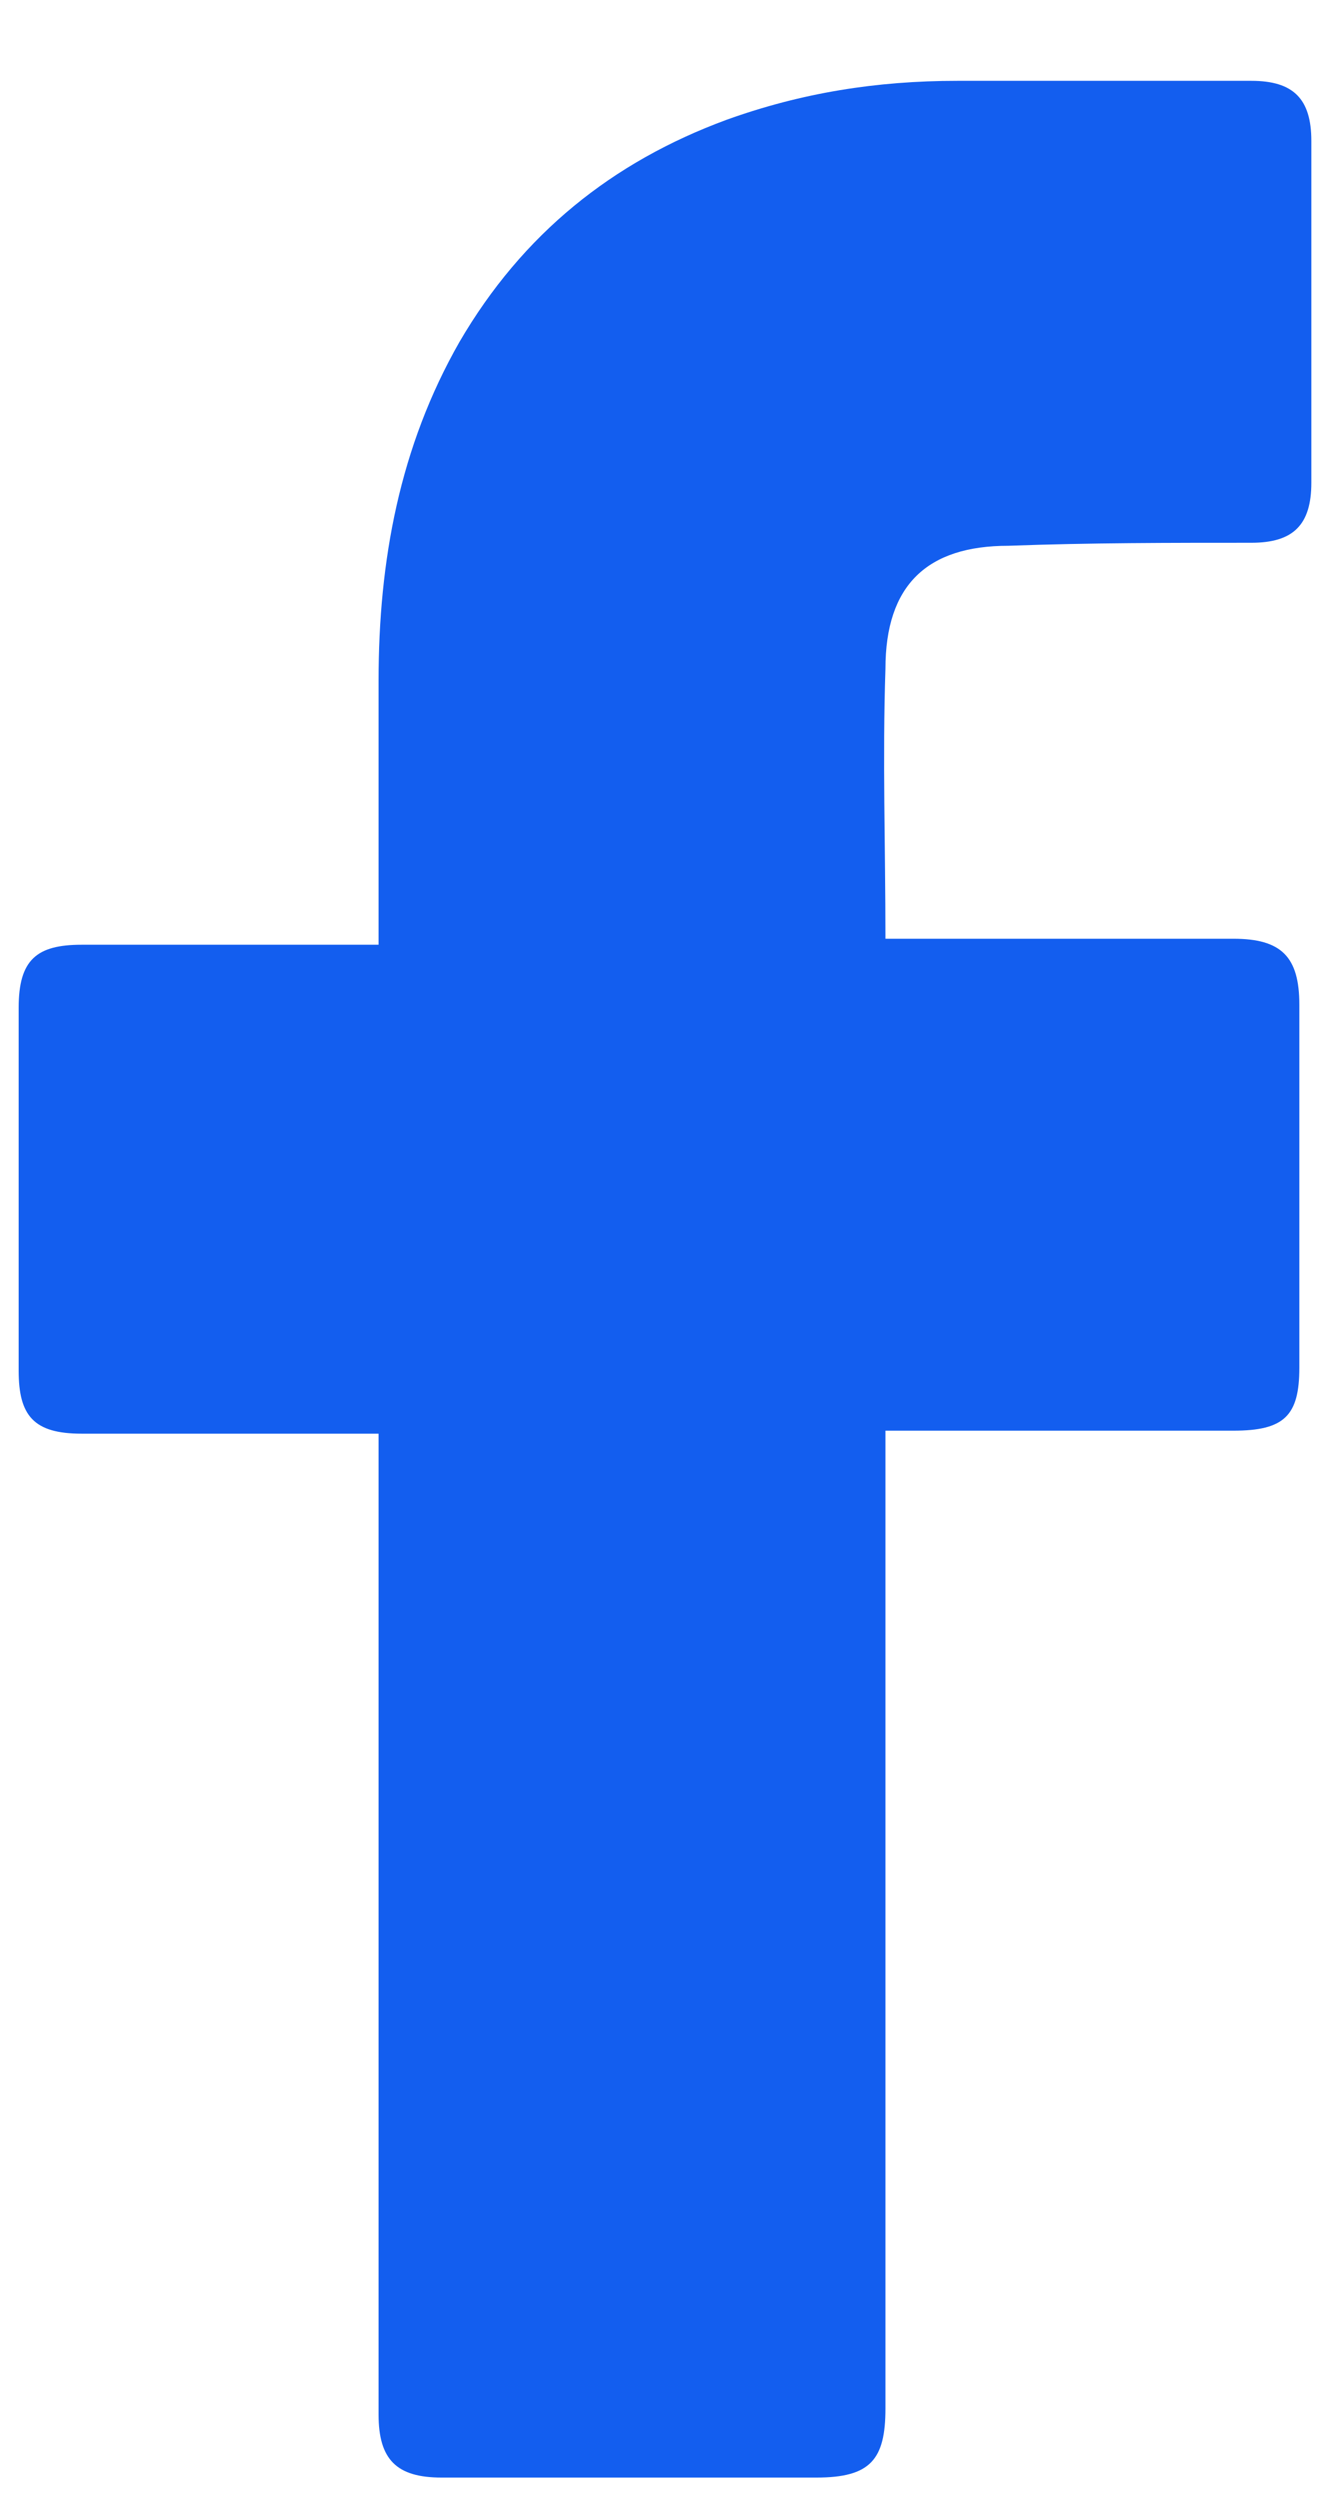
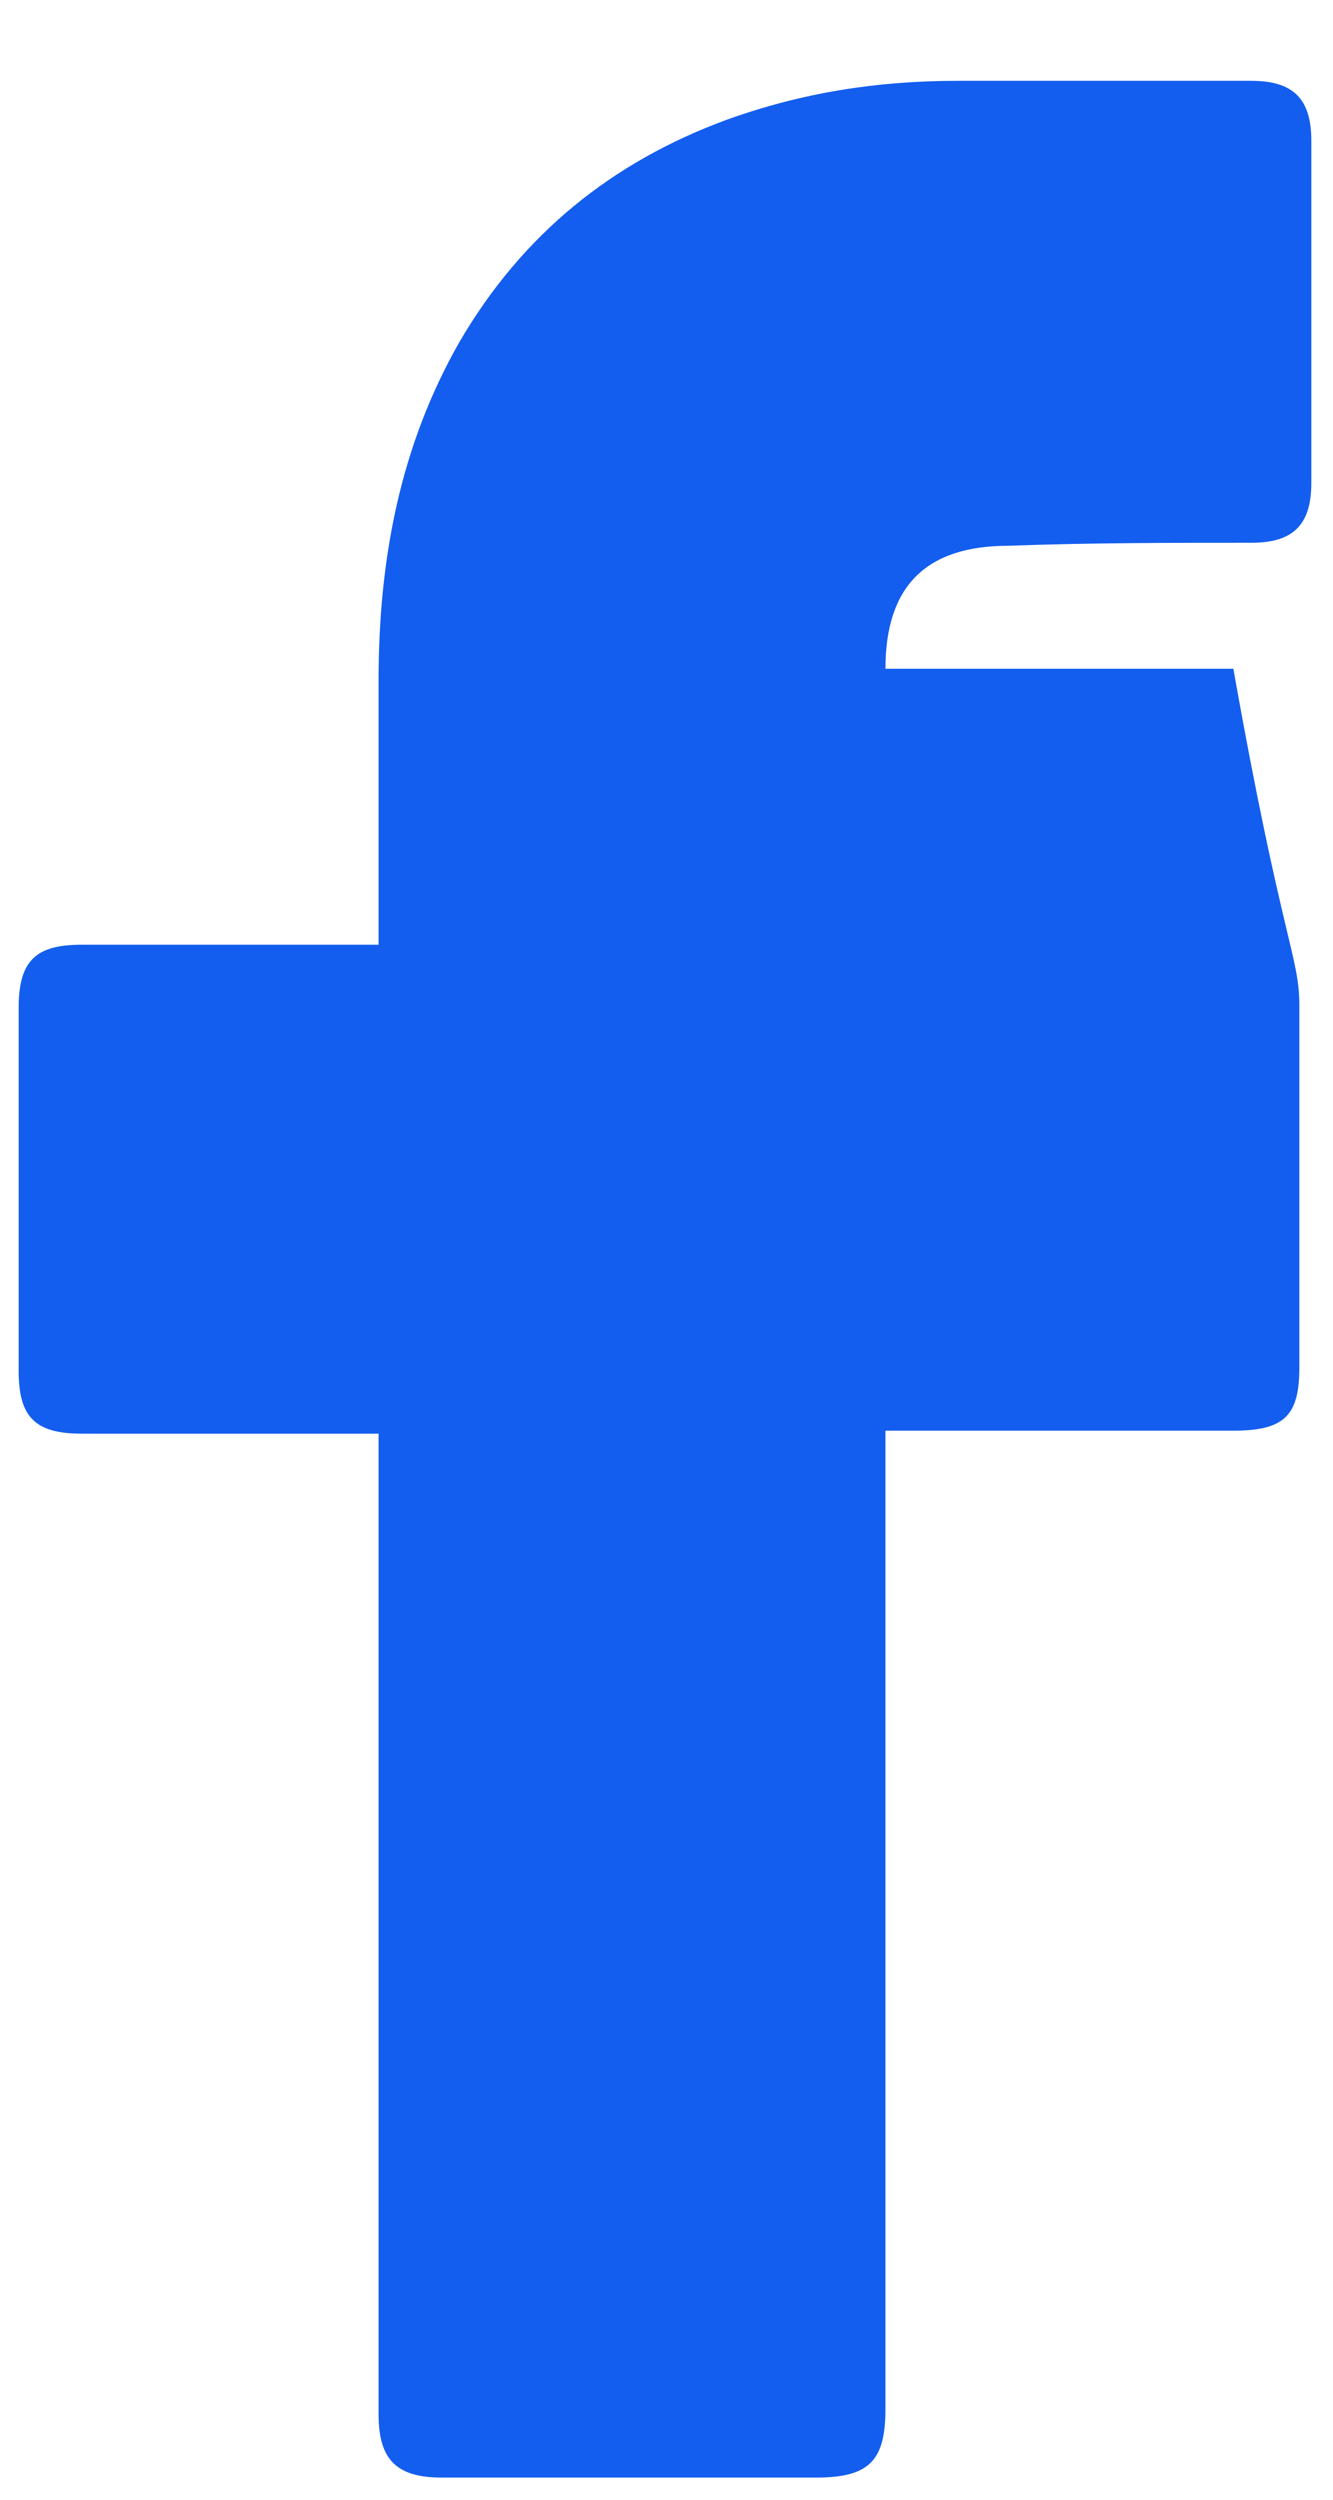
<svg xmlns="http://www.w3.org/2000/svg" width="8" height="15" viewBox="0 0 8 15" fill="none">
-   <path d="M2.272 8.603C2.218 8.603 1.03 8.603 0.49 8.603C0.202 8.603 0.112 8.495 0.112 8.225C0.112 7.505 0.112 6.767 0.112 6.047C0.112 5.759 0.22 5.669 0.49 5.669H2.272C2.272 5.615 2.272 4.571 2.272 4.085C2.272 3.365 2.398 2.681 2.758 2.051C3.136 1.403 3.676 0.971 4.36 0.719C4.81 0.557 5.26 0.485 5.746 0.485H7.51C7.762 0.485 7.87 0.593 7.87 0.845V2.897C7.87 3.149 7.762 3.257 7.51 3.257C7.024 3.257 6.538 3.257 6.052 3.275C5.566 3.275 5.314 3.509 5.314 4.013C5.296 4.553 5.314 5.075 5.314 5.633H7.402C7.69 5.633 7.798 5.741 7.798 6.029V8.207C7.798 8.495 7.708 8.585 7.402 8.585C6.754 8.585 5.368 8.585 5.314 8.585V14.453C5.314 14.759 5.224 14.867 4.9 14.867C4.144 14.867 3.406 14.867 2.65 14.867C2.38 14.867 2.272 14.759 2.272 14.489C2.272 12.599 2.272 8.657 2.272 8.603Z" fill="#135EEF" />
+   <path d="M2.272 8.603C2.218 8.603 1.03 8.603 0.49 8.603C0.202 8.603 0.112 8.495 0.112 8.225C0.112 7.505 0.112 6.767 0.112 6.047C0.112 5.759 0.22 5.669 0.49 5.669H2.272C2.272 5.615 2.272 4.571 2.272 4.085C2.272 3.365 2.398 2.681 2.758 2.051C3.136 1.403 3.676 0.971 4.36 0.719C4.81 0.557 5.26 0.485 5.746 0.485H7.51C7.762 0.485 7.87 0.593 7.87 0.845V2.897C7.87 3.149 7.762 3.257 7.51 3.257C7.024 3.257 6.538 3.257 6.052 3.275C5.566 3.275 5.314 3.509 5.314 4.013H7.402C7.69 5.633 7.798 5.741 7.798 6.029V8.207C7.798 8.495 7.708 8.585 7.402 8.585C6.754 8.585 5.368 8.585 5.314 8.585V14.453C5.314 14.759 5.224 14.867 4.9 14.867C4.144 14.867 3.406 14.867 2.65 14.867C2.38 14.867 2.272 14.759 2.272 14.489C2.272 12.599 2.272 8.657 2.272 8.603Z" fill="#135EEF" />
</svg>